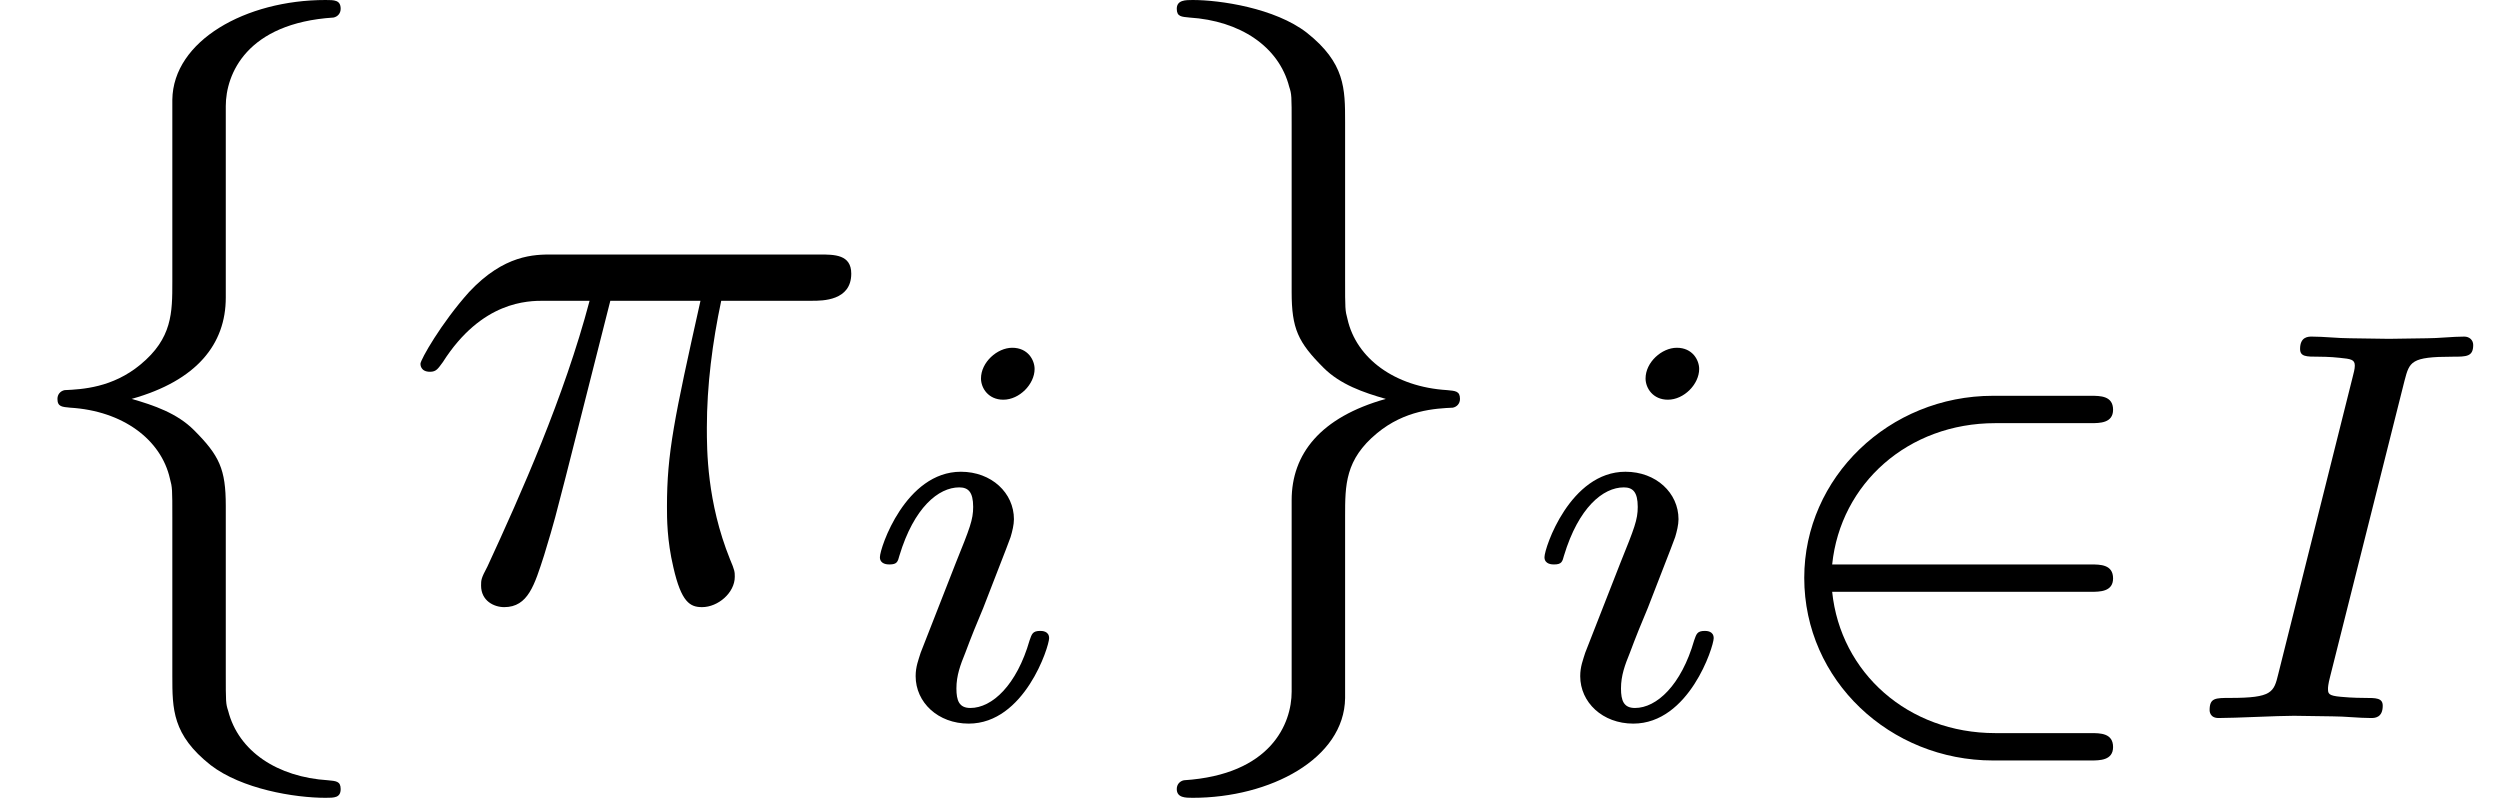
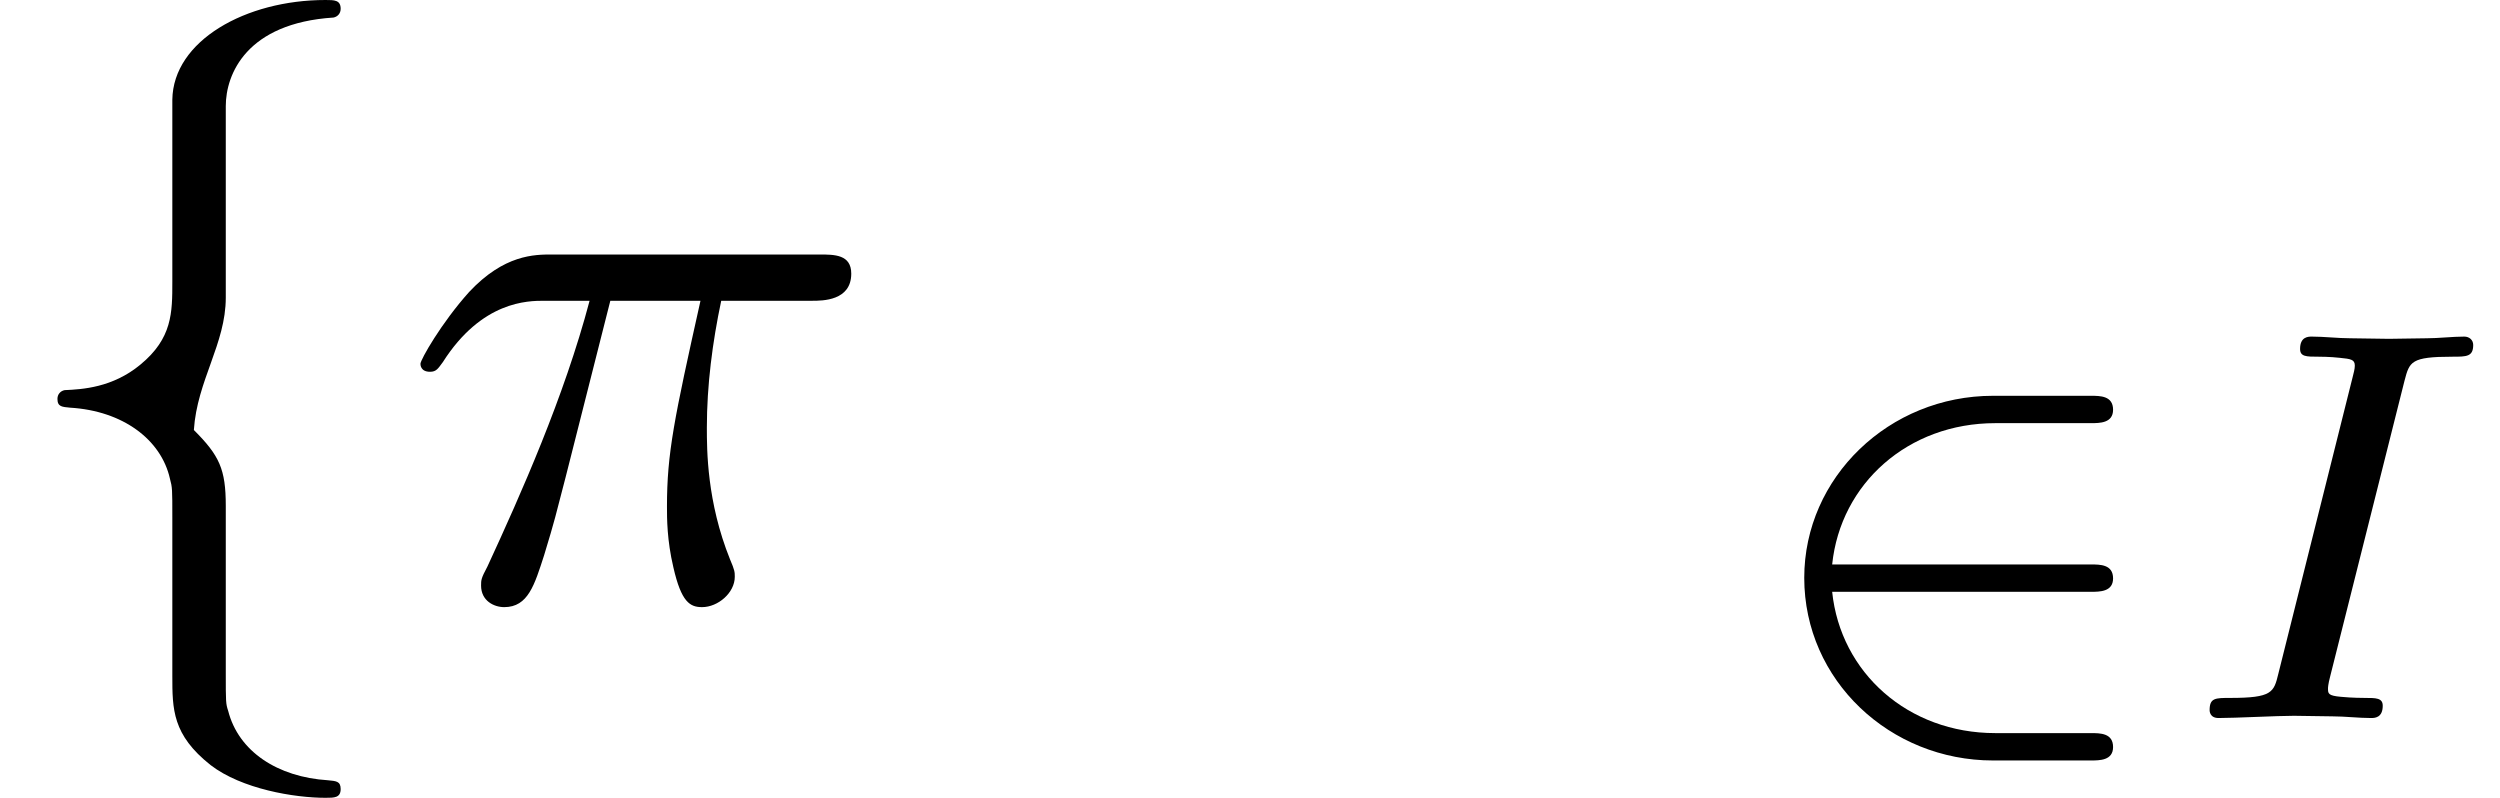
<svg xmlns="http://www.w3.org/2000/svg" xmlns:xlink="http://www.w3.org/1999/xlink" height="12pt" version="1.1" viewBox="92.4 66.6 37.603 12" width="37.603pt">
  <defs>
    <path d="M4.347 -1.582C4.459 -1.582 4.627 -1.582 4.627 -1.75C4.627 -1.925 4.466 -1.925 4.347 -1.925H1.106C1.211 -2.94 2.058 -3.696 3.15 -3.696H4.347C4.459 -3.696 4.627 -3.696 4.627 -3.864C4.627 -4.039 4.466 -4.039 4.347 -4.039H3.122C1.82 -4.039 0.756 -3.017 0.756 -1.757C0.756 -0.469 1.834 0.532 3.122 0.532H4.347C4.459 0.532 4.627 0.532 4.627 0.364C4.627 0.189 4.466 0.189 4.347 0.189H3.15C2.058 0.189 1.211 -0.567 1.106 -1.582H4.347Z" id="g1-50" />
-     <path d="M2.83 -6.17C2.83 -6.57 3.09 -7.21 4.18 -7.28C4.23 -7.29 4.27 -7.33 4.27 -7.39C4.27 -7.5 4.19 -7.5 4.08 -7.5C3.08 -7.5 2.17 -6.99 2.16 -6.25V-3.97C2.16 -3.58 2.16 -3.26 1.76 -2.93C1.41 -2.64 1.03 -2.62 0.81 -2.61C0.76 -2.6 0.72 -2.56 0.72 -2.5C0.72 -2.4 0.78 -2.4 0.88 -2.39C1.54 -2.35 2.02 -1.99 2.13 -1.5C2.16 -1.39 2.16 -1.37 2.16 -1.01V0.97C2.16 1.39 2.16 1.71 2.64 2.09C3.03 2.39 3.69 2.5 4.08 2.5C4.19 2.5 4.27 2.5 4.27 2.39C4.27 2.29 4.21 2.29 4.11 2.28C3.48 2.24 2.99 1.92 2.86 1.41C2.83 1.32 2.83 1.3 2.83 0.94V-1.16C2.83 -1.62 2.75 -1.79 2.43 -2.11C2.22 -2.32 1.93 -2.42 1.65 -2.5C2.47 -2.73 2.83 -3.19 2.83 -3.77V-6.17Z" id="g0-102" />
-     <path d="M2.16 1.17C2.16 1.57 1.9 2.21 0.81 2.28C0.76 2.29 0.72 2.33 0.72 2.39C0.72 2.5 0.83 2.5 0.92 2.5C1.89 2.5 2.82 2.01 2.83 1.25V-1.03C2.83 -1.42 2.83 -1.74 3.23 -2.07C3.58 -2.36 3.96 -2.38 4.18 -2.39C4.23 -2.4 4.27 -2.44 4.27 -2.5C4.27 -2.6 4.21 -2.6 4.11 -2.61C3.45 -2.65 2.97 -3.01 2.86 -3.5C2.83 -3.61 2.83 -3.63 2.83 -3.99V-5.97C2.83 -6.39 2.83 -6.71 2.35 -7.09C1.95 -7.4 1.26 -7.5 0.92 -7.5C0.83 -7.5 0.72 -7.5 0.72 -7.39C0.72 -7.29 0.78 -7.29 0.88 -7.28C1.51 -7.24 2 -6.92 2.13 -6.41C2.16 -6.32 2.16 -6.3 2.16 -5.94V-3.84C2.16 -3.38 2.24 -3.21 2.56 -2.89C2.77 -2.68 3.06 -2.58 3.34 -2.5C2.52 -2.27 2.16 -1.81 2.16 -1.23V1.17Z" id="g0-103" />
+     <path d="M2.83 -6.17C2.83 -6.57 3.09 -7.21 4.18 -7.28C4.23 -7.29 4.27 -7.33 4.27 -7.39C4.27 -7.5 4.19 -7.5 4.08 -7.5C3.08 -7.5 2.17 -6.99 2.16 -6.25V-3.97C2.16 -3.58 2.16 -3.26 1.76 -2.93C1.41 -2.64 1.03 -2.62 0.81 -2.61C0.76 -2.6 0.72 -2.56 0.72 -2.5C0.72 -2.4 0.78 -2.4 0.88 -2.39C1.54 -2.35 2.02 -1.99 2.13 -1.5C2.16 -1.39 2.16 -1.37 2.16 -1.01V0.97C2.16 1.39 2.16 1.71 2.64 2.09C3.03 2.39 3.69 2.5 4.08 2.5C4.19 2.5 4.27 2.5 4.27 2.39C4.27 2.29 4.21 2.29 4.11 2.28C3.48 2.24 2.99 1.92 2.86 1.41C2.83 1.32 2.83 1.3 2.83 0.94V-1.16C2.83 -1.62 2.75 -1.79 2.43 -2.11C2.47 -2.73 2.83 -3.19 2.83 -3.77V-6.17Z" id="g0-102" />
    <path d="M2.65 -3.73H3.78C3.45 -2.25 3.36 -1.82 3.36 -1.15C3.36 -1 3.36 -0.73 3.44 -0.39C3.54 0.05 3.65 0.11 3.8 0.11C4 0.11 4.21 -0.07 4.21 -0.27C4.21 -0.33 4.21 -0.35 4.15 -0.49C3.86 -1.21 3.86 -1.86 3.86 -2.14C3.86 -2.67 3.93 -3.21 4.04 -3.73H5.18C5.31 -3.73 5.67 -3.73 5.67 -4.07C5.67 -4.31 5.46 -4.31 5.27 -4.31H1.92C1.7 -4.31 1.32 -4.31 0.88 -3.84C0.53 -3.45 0.27 -2.99 0.27 -2.94C0.27 -2.93 0.27 -2.84 0.39 -2.84C0.47 -2.84 0.49 -2.88 0.55 -2.96C1.04 -3.73 1.62 -3.73 1.82 -3.73H2.39C2.07 -2.52 1.53 -1.31 1.11 -0.4C1.03 -0.25 1.03 -0.23 1.03 -0.16C1.03 0.03 1.19 0.11 1.32 0.11C1.62 0.11 1.7 -0.17 1.82 -0.54C1.96 -1 1.96 -1.02 2.09 -1.52L2.65 -3.73Z" id="g2-25" />
    <path d="M2.891 -4.228C2.954 -4.466 2.968 -4.529 3.493 -4.529C3.668 -4.529 3.752 -4.529 3.752 -4.676C3.752 -4.739 3.703 -4.781 3.64 -4.781C3.493 -4.781 3.318 -4.76 3.171 -4.76C3.017 -4.76 2.849 -4.753 2.695 -4.753C2.695 -4.753 2.212 -4.76 2.212 -4.76C2.058 -4.76 1.883 -4.781 1.729 -4.781C1.687 -4.781 1.582 -4.781 1.582 -4.627C1.582 -4.529 1.659 -4.529 1.813 -4.529C1.82 -4.529 1.96 -4.529 2.079 -4.515C2.219 -4.501 2.268 -4.494 2.268 -4.417C2.268 -4.375 2.254 -4.326 2.24 -4.27L1.309 -0.553C1.253 -0.322 1.232 -0.252 0.707 -0.252C0.518 -0.252 0.448 -0.252 0.448 -0.098C0.448 -0.091 0.448 0 0.56 0C0.77 0 1.295 -0.028 1.505 -0.028L1.988 -0.021C2.142 -0.021 2.317 0 2.471 0C2.513 0 2.618 0 2.618 -0.154C2.618 -0.252 2.534 -0.252 2.394 -0.252C2.38 -0.252 2.233 -0.252 2.093 -0.266C1.932 -0.28 1.932 -0.308 1.932 -0.371C1.932 -0.378 1.932 -0.42 1.96 -0.525L2.891 -4.228Z" id="g3-73" />
-     <path d="M2.268 -4.375C2.268 -4.487 2.184 -4.641 1.988 -4.641C1.799 -4.641 1.596 -4.459 1.596 -4.256C1.596 -4.137 1.687 -3.99 1.876 -3.99C2.079 -3.99 2.268 -4.186 2.268 -4.375ZM0.84 -0.819C0.812 -0.728 0.777 -0.644 0.777 -0.525C0.777 -0.196 1.057 0.07 1.442 0.07C2.142 0.07 2.45 -0.896 2.45 -1.001C2.45 -1.092 2.359 -1.092 2.338 -1.092C2.24 -1.092 2.233 -1.05 2.205 -0.973C2.044 -0.413 1.736 -0.126 1.463 -0.126C1.323 -0.126 1.288 -0.217 1.288 -0.371C1.288 -0.532 1.337 -0.665 1.4 -0.819C1.47 -1.008 1.547 -1.197 1.624 -1.379C1.687 -1.547 1.939 -2.184 1.967 -2.268C1.988 -2.338 2.009 -2.422 2.009 -2.492C2.009 -2.821 1.729 -3.087 1.344 -3.087C0.651 -3.087 0.329 -2.135 0.329 -2.016C0.329 -1.925 0.427 -1.925 0.448 -1.925C0.546 -1.925 0.553 -1.96 0.574 -2.037C0.756 -2.639 1.064 -2.891 1.323 -2.891C1.435 -2.891 1.498 -2.835 1.498 -2.646C1.498 -2.485 1.456 -2.38 1.281 -1.946L0.84 -0.819Z" id="g3-105" />
  </defs>
  <g id="page1" transform="matrix(1.2 0 0 1.2 0 0)">
    <use x="77" xlink:href="#g0-102" y="63" />
    <use x="82" xlink:href="#g2-25" y="63" />
    <use x="87.7" xlink:href="#g3-105" y="64.5" />
    <use x="91.03" xlink:href="#g0-103" y="63" />
    <use x="96.03" xlink:href="#g3-105" y="64.5" />
    <use x="98.859" xlink:href="#g1-50" y="64.5" />
    <use x="104.248" xlink:href="#g3-73" y="64.5" />
  </g>
</svg>